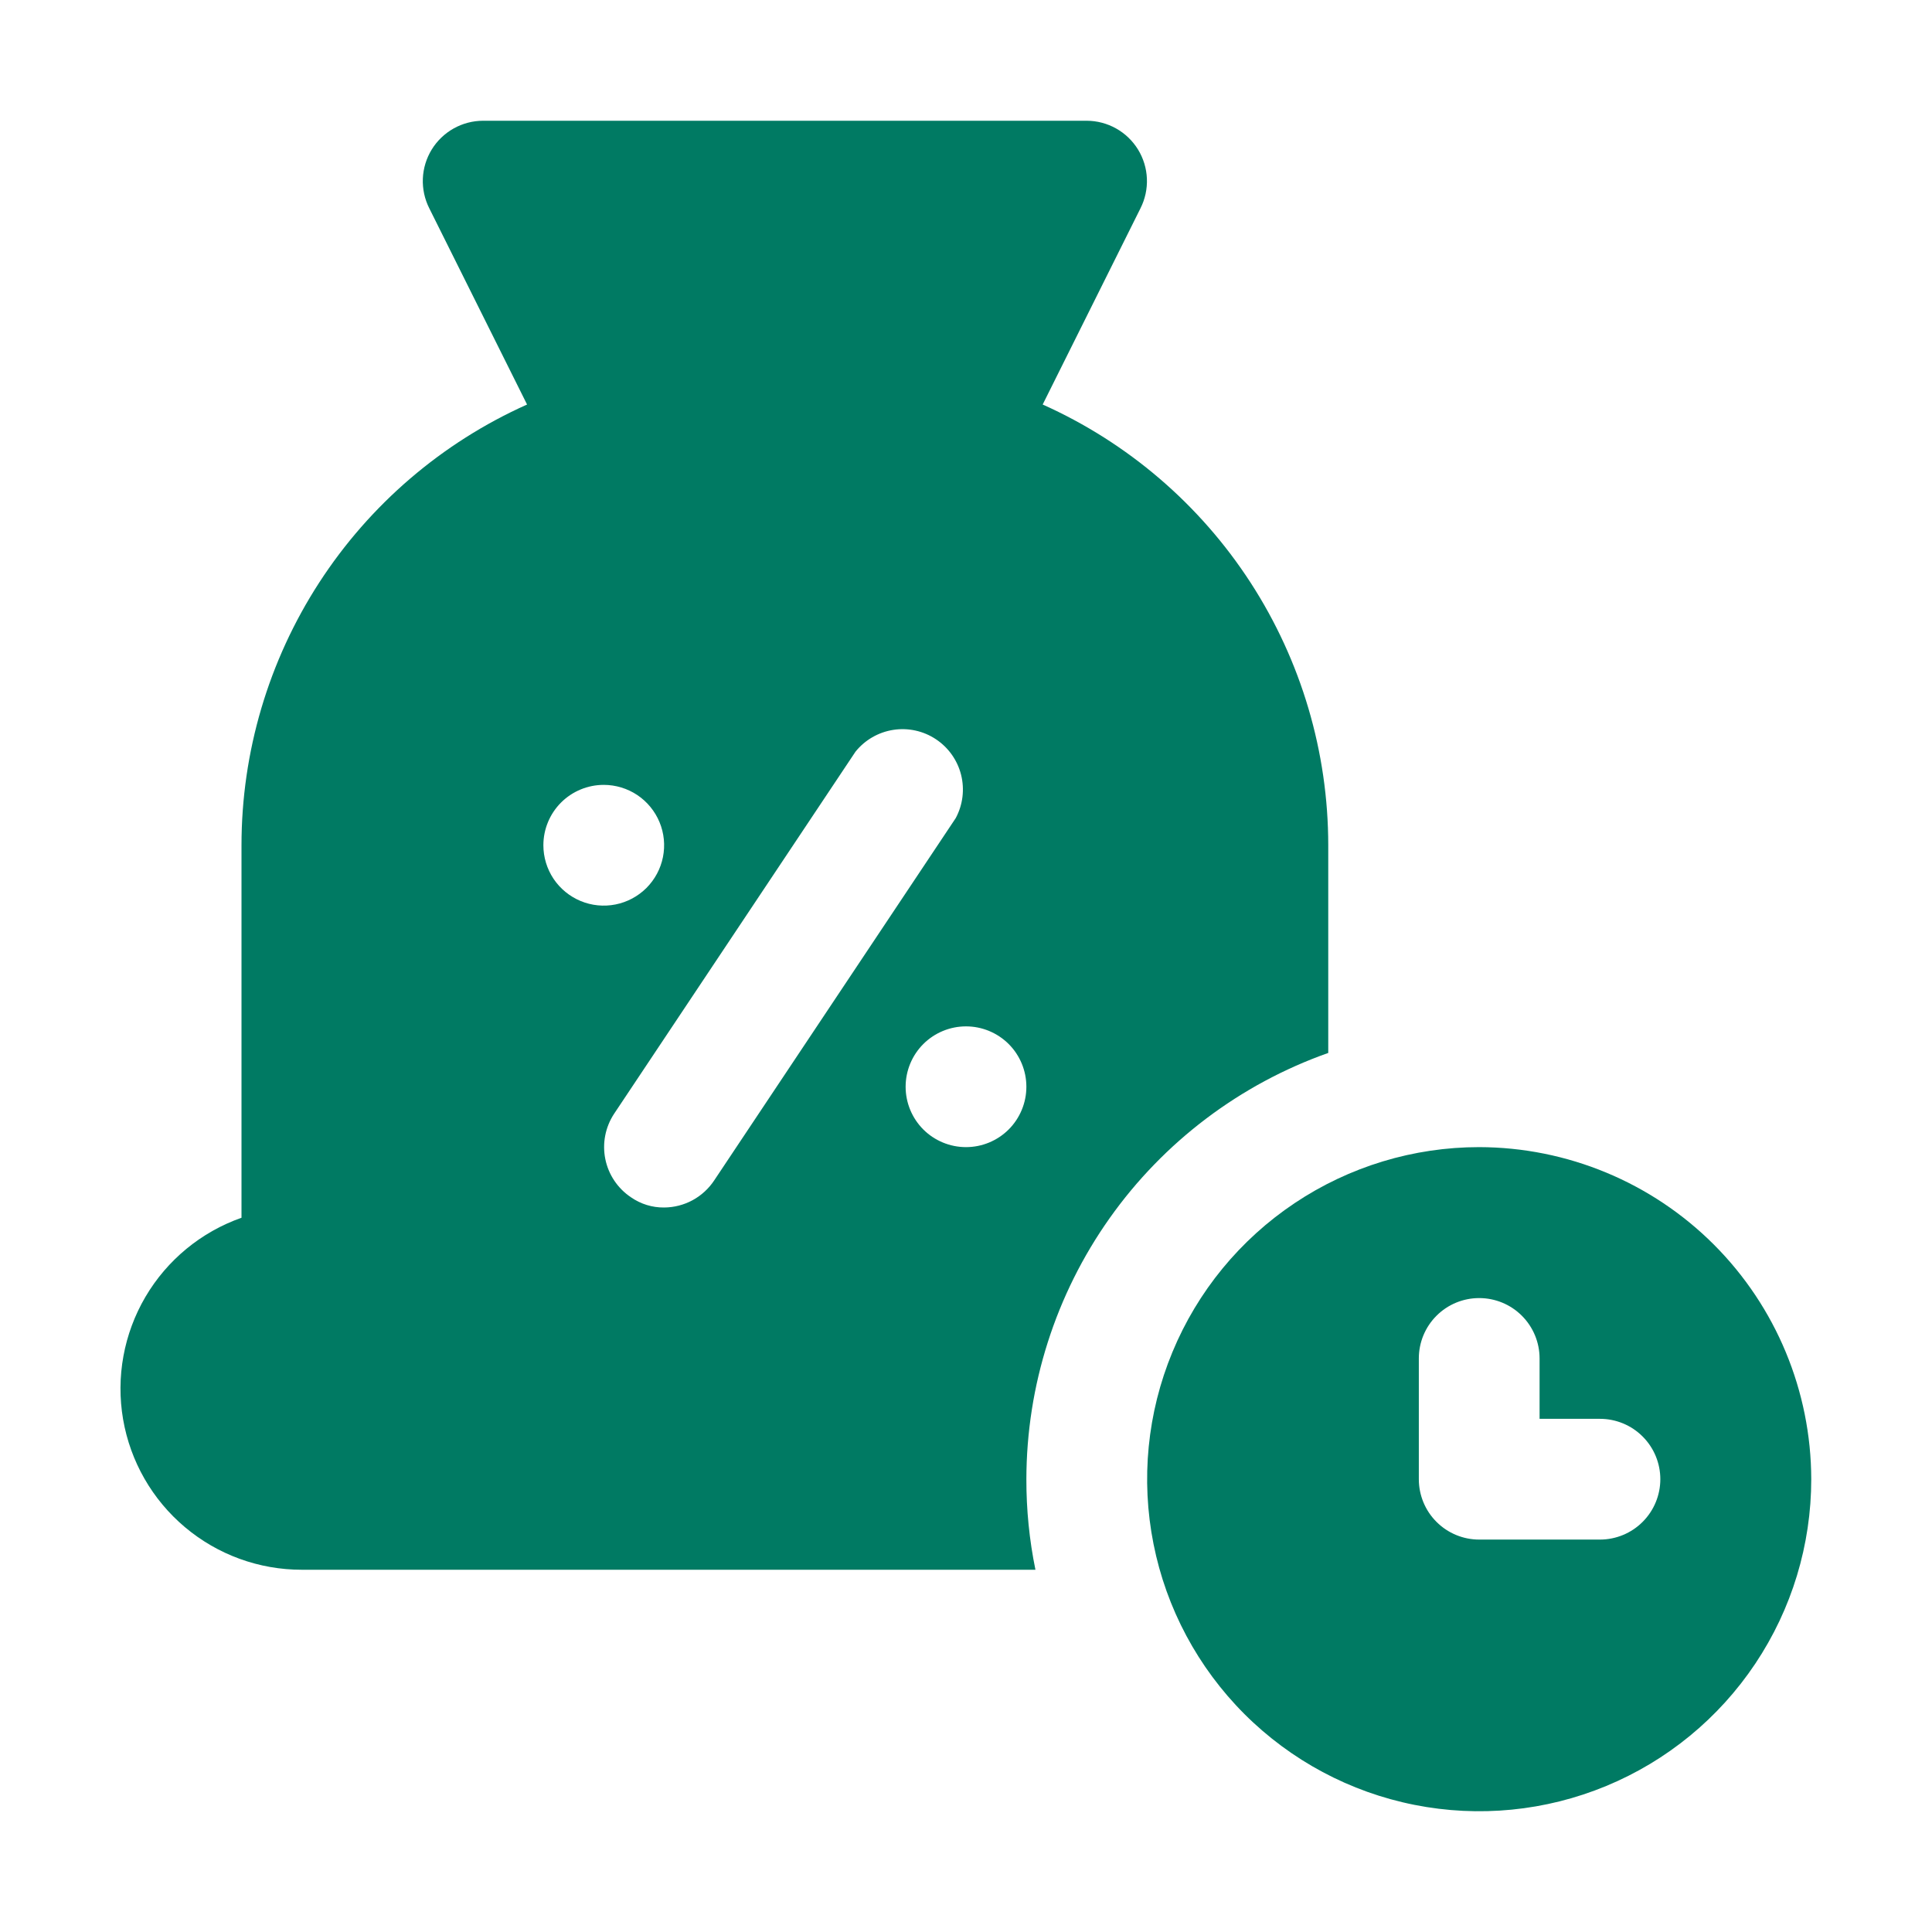
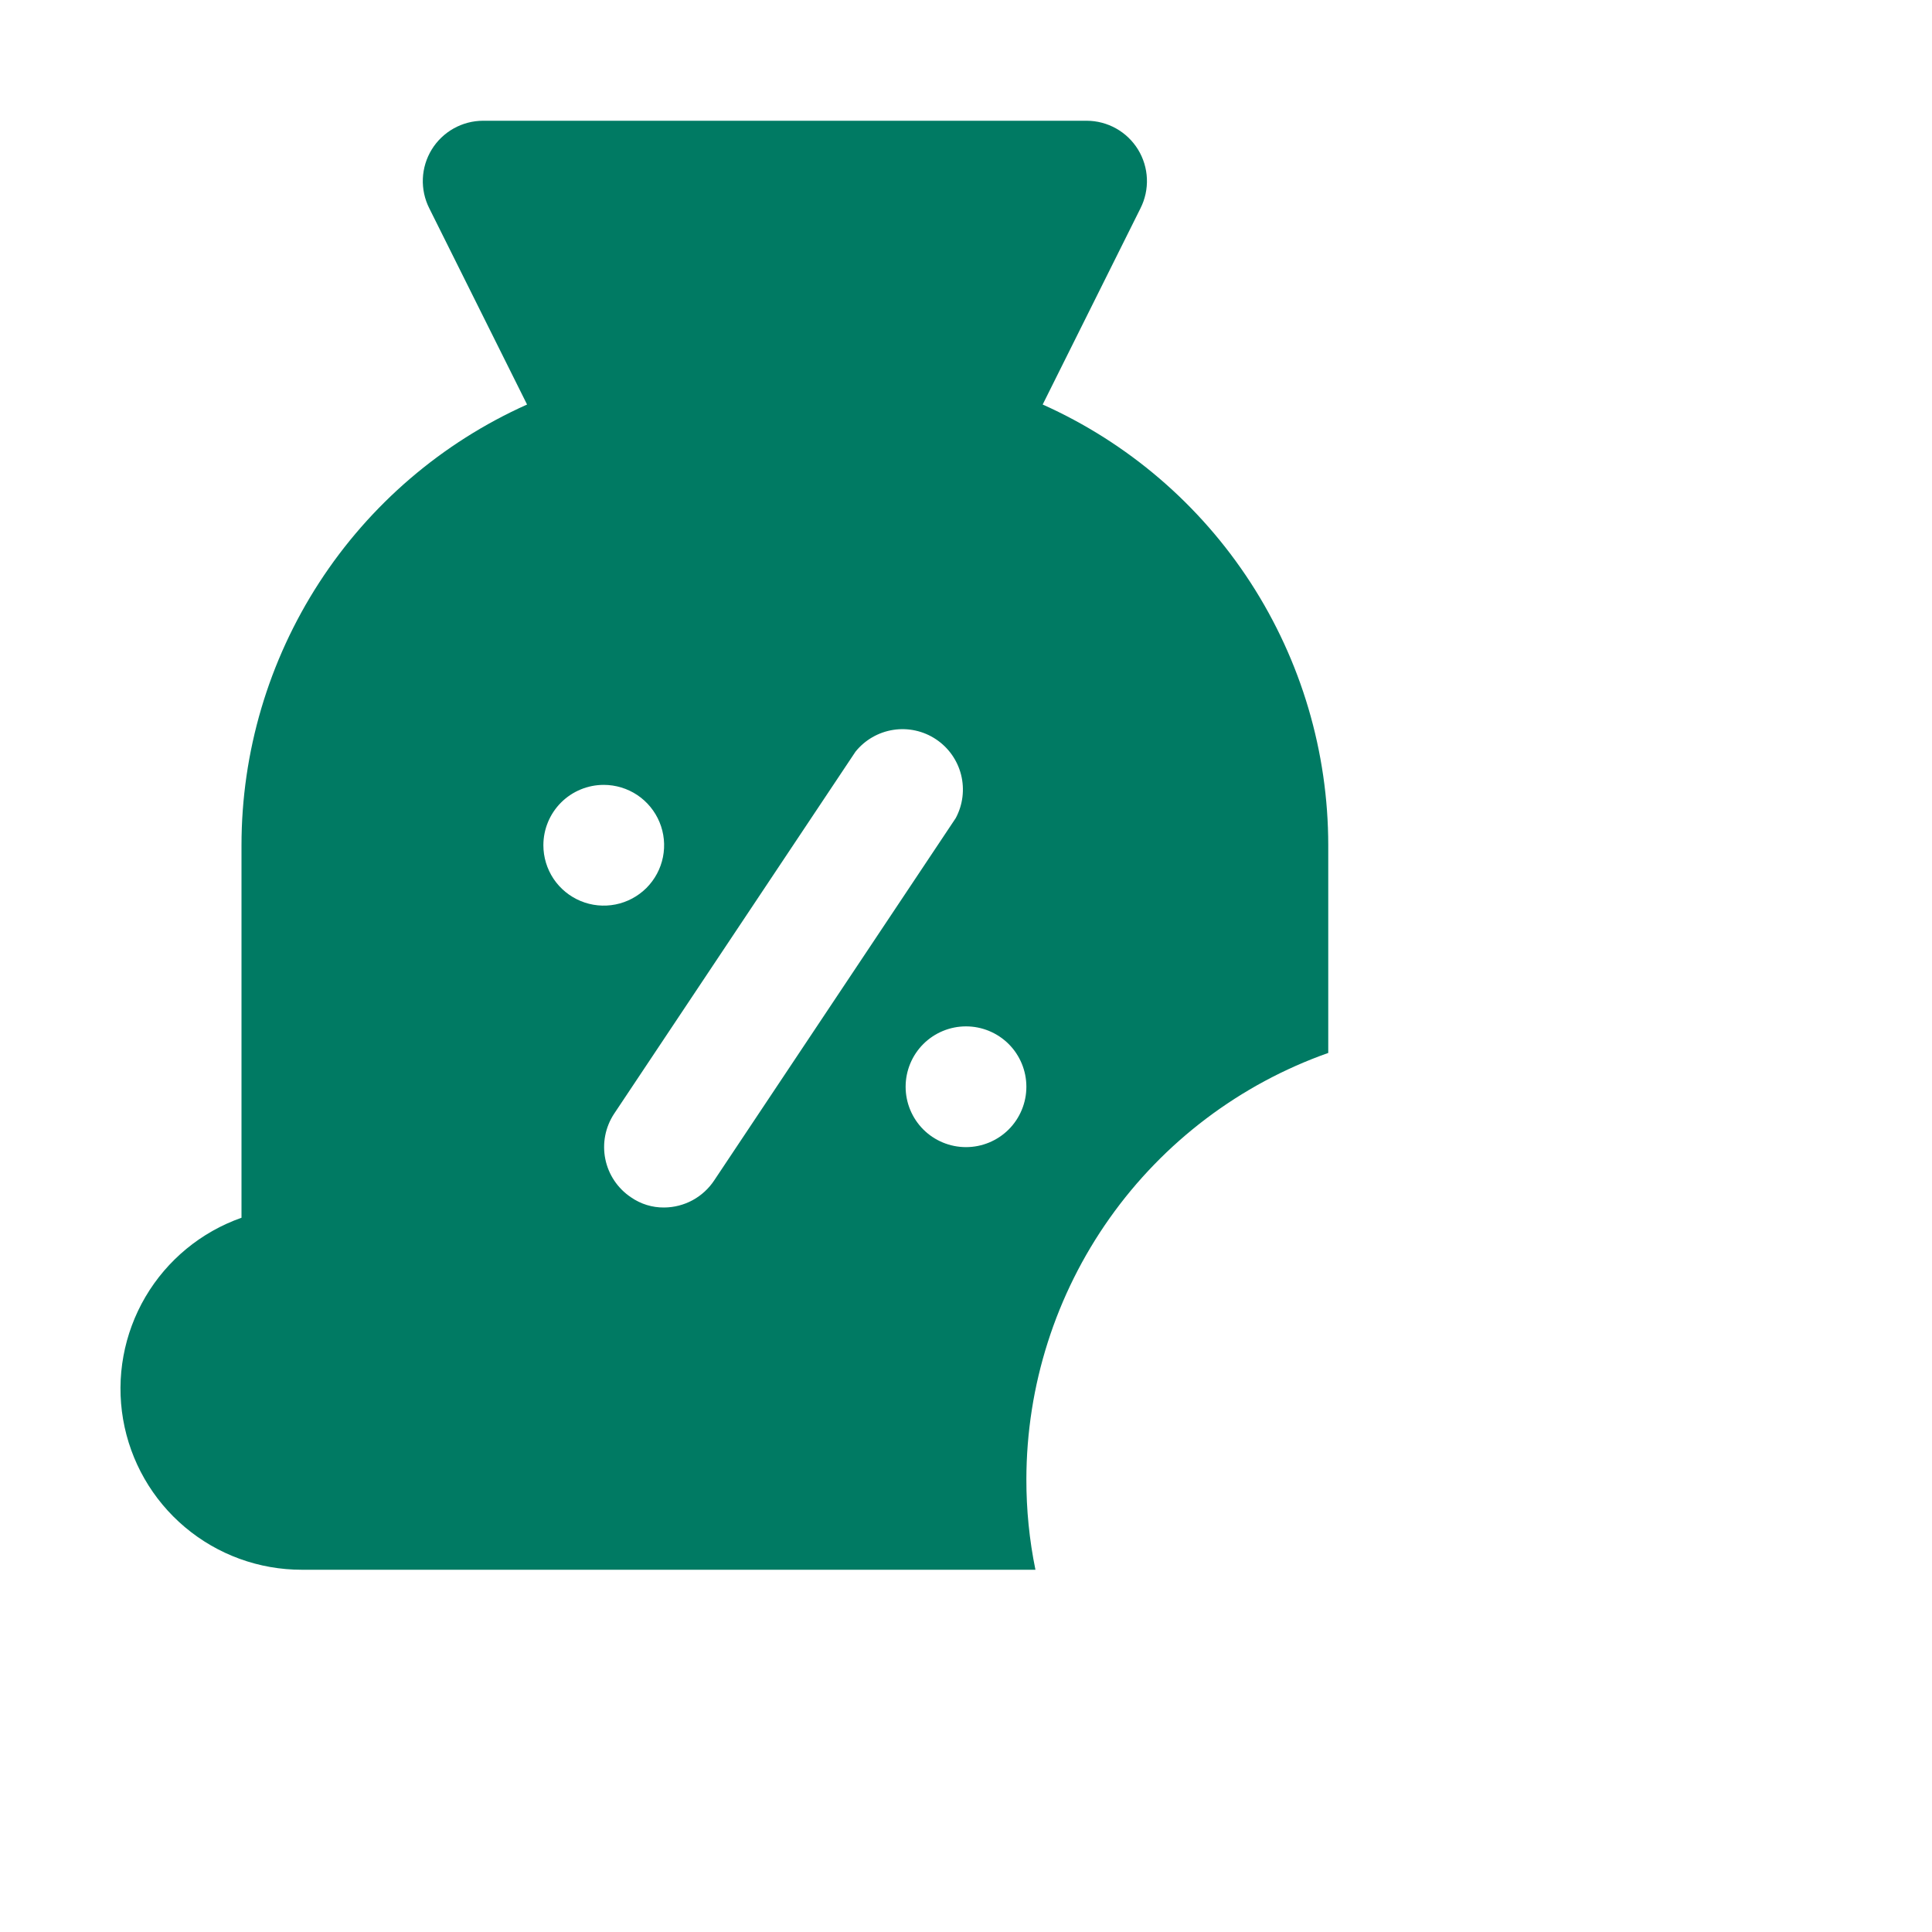
<svg xmlns="http://www.w3.org/2000/svg" width="68" height="68" viewBox="0 0 68 68" fill="none">
-   <path d="M52.062 40.375C49.751 40.375 47.491 41.06 45.569 42.345C43.647 43.629 42.149 45.454 41.265 47.59C40.38 49.725 40.149 52.075 40.6 54.343C41.05 56.61 42.164 58.692 43.798 60.327C45.433 61.961 47.515 63.075 49.782 63.525C52.05 63.976 54.4 63.745 56.535 62.86C58.671 61.976 60.496 60.478 61.78 58.556C63.065 56.634 63.75 54.374 63.75 52.062C63.744 48.965 62.511 45.995 60.321 43.804C58.13 41.614 55.16 40.381 52.062 40.375ZM56.312 54.188H52.062C51.499 54.188 50.958 53.964 50.56 53.565C50.161 53.167 49.938 52.626 49.938 52.062V47.812C49.938 47.249 50.161 46.708 50.56 46.31C50.958 45.911 51.499 45.688 52.062 45.688C52.626 45.688 53.167 45.911 53.565 46.31C53.964 46.708 54.188 47.249 54.188 47.812V49.938H56.312C56.876 49.938 57.417 50.161 57.815 50.56C58.214 50.958 58.438 51.499 58.438 52.062C58.438 52.626 58.214 53.167 57.815 53.565C57.417 53.964 56.876 54.188 56.312 54.188Z" fill="#007A63" />
  <path d="M46.75 37.06V29.75C46.749 26.47 45.8 23.261 44.017 20.508C42.233 17.756 39.692 15.578 36.699 14.238L40.141 7.331C40.304 7.008 40.382 6.648 40.367 6.286C40.352 5.924 40.244 5.572 40.055 5.263C39.865 4.955 39.6 4.699 39.284 4.522C38.968 4.345 38.612 4.251 38.25 4.25H17C16.638 4.251 16.282 4.345 15.966 4.522C15.65 4.699 15.385 4.955 15.195 5.263C15.006 5.572 14.898 5.924 14.883 6.286C14.868 6.648 14.946 7.008 15.109 7.331L18.551 14.238C15.558 15.578 13.017 17.756 11.233 20.508C9.45 23.261 8.5 26.47 8.5 29.75V42.861C7.08 43.361 5.882 44.347 5.119 45.645C4.357 46.943 4.078 48.469 4.332 49.953C4.587 51.437 5.358 52.782 6.51 53.752C7.662 54.722 9.119 55.252 10.625 55.25H36.444C36.229 54.201 36.123 53.133 36.125 52.062C36.13 48.771 37.154 45.561 39.056 42.875C40.959 40.189 43.647 38.157 46.75 37.06ZM19.125 29.75C19.125 29.186 19.349 28.646 19.747 28.247C20.146 27.849 20.686 27.625 21.25 27.625C21.67 27.625 22.081 27.75 22.431 27.983C22.78 28.217 23.052 28.549 23.213 28.937C23.374 29.325 23.416 29.752 23.334 30.165C23.252 30.577 23.05 30.955 22.753 31.253C22.455 31.55 22.077 31.752 21.665 31.834C21.252 31.916 20.825 31.874 20.437 31.713C20.049 31.552 19.717 31.28 19.483 30.931C19.25 30.581 19.125 30.17 19.125 29.75ZM23.375 42.5C22.957 42.505 22.549 42.378 22.206 42.139C21.74 41.827 21.416 41.344 21.305 40.795C21.194 40.246 21.304 39.675 21.611 39.206L30.111 26.456C30.443 26.044 30.918 25.77 31.441 25.689C31.964 25.608 32.499 25.725 32.94 26.018C33.381 26.31 33.698 26.757 33.827 27.27C33.956 27.784 33.889 28.327 33.639 28.794L25.139 41.544C24.946 41.836 24.684 42.076 24.377 42.243C24.069 42.41 23.725 42.498 23.375 42.5ZM34 40.375C33.436 40.375 32.896 40.151 32.497 39.753C32.099 39.354 31.875 38.814 31.875 38.25C31.875 37.686 32.099 37.146 32.497 36.747C32.896 36.349 33.436 36.125 34 36.125C34.564 36.125 35.104 36.349 35.503 36.747C35.901 37.146 36.125 37.686 36.125 38.25C36.125 38.814 35.901 39.354 35.503 39.753C35.104 40.151 34.564 40.375 34 40.375Z" fill="#007A63" />
</svg>